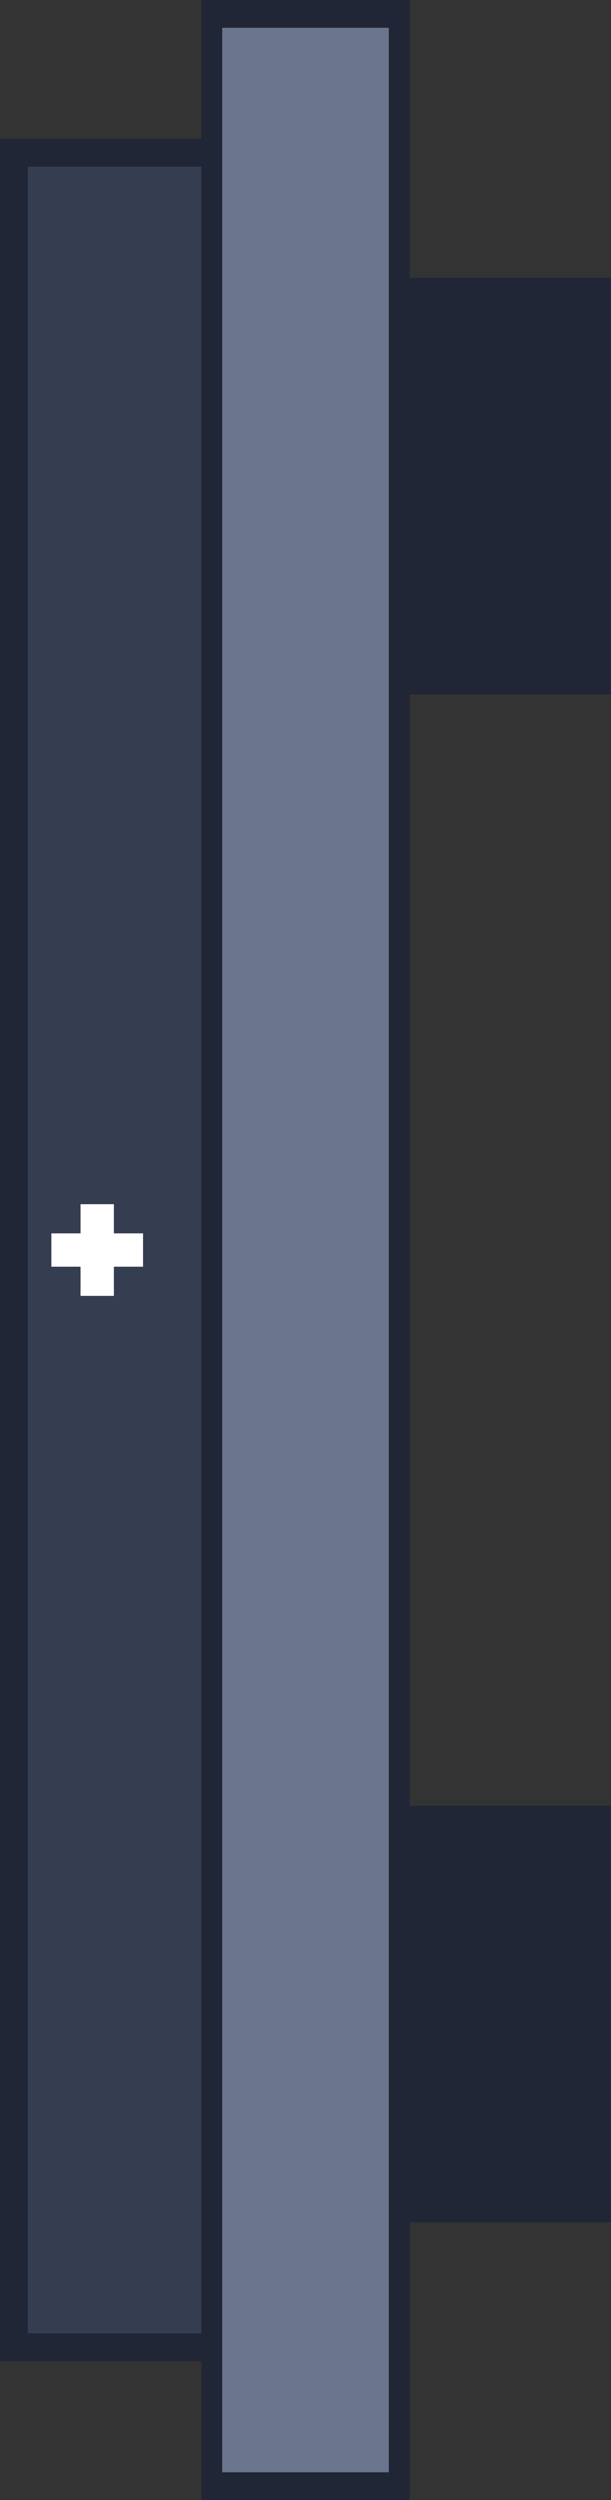
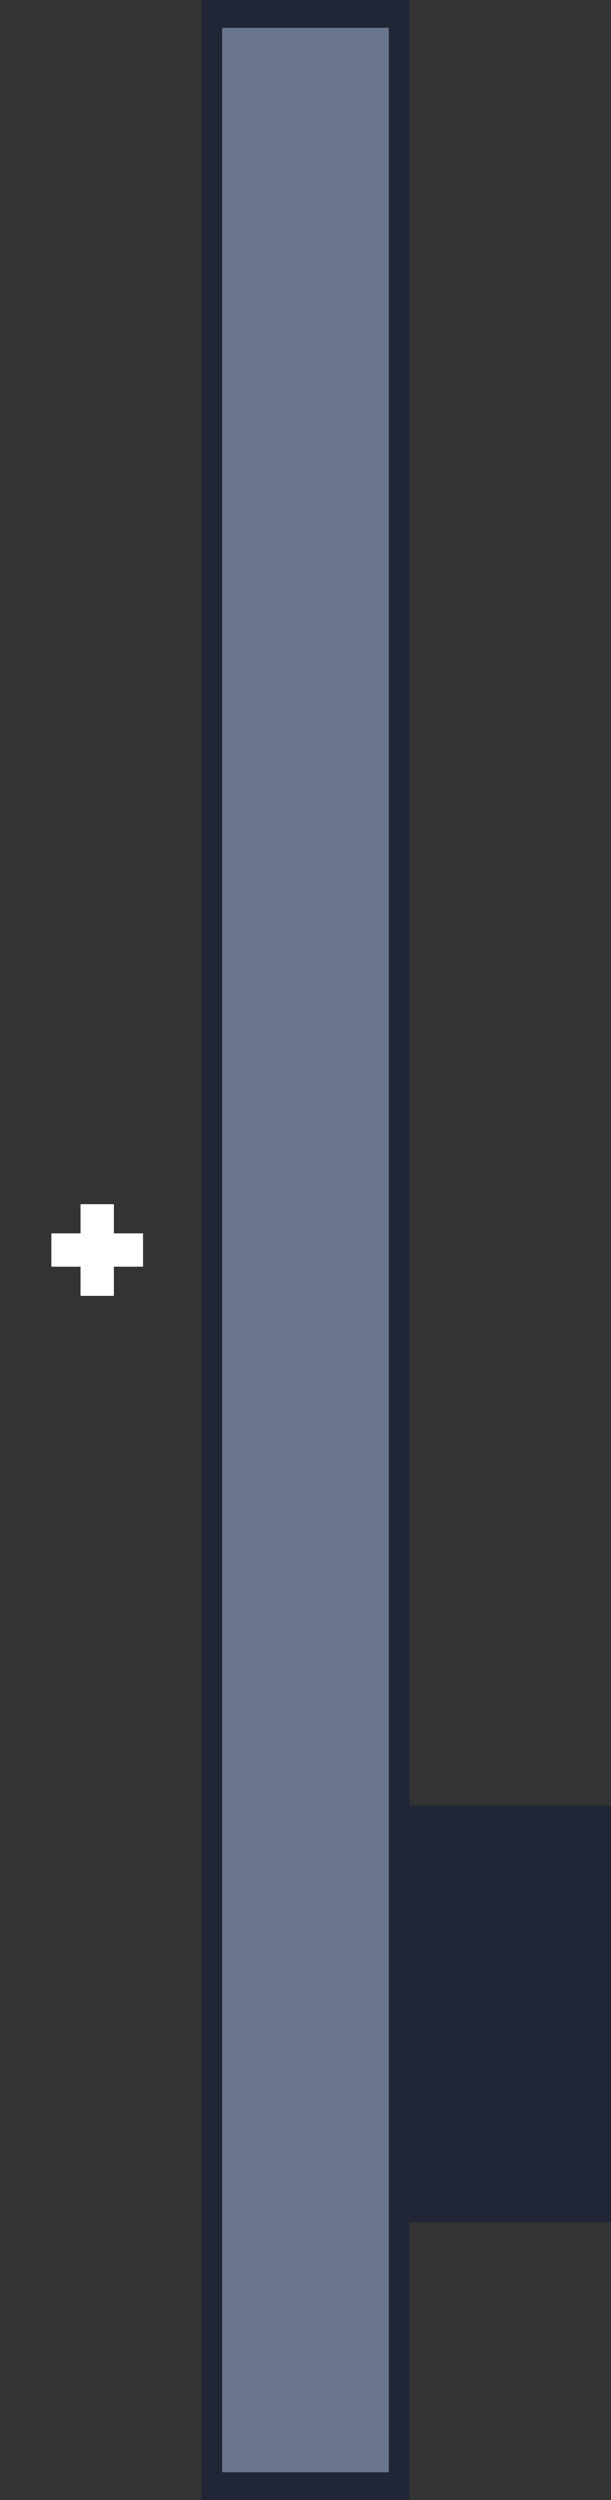
<svg xmlns="http://www.w3.org/2000/svg" version="1.1" id="레이어_1" x="0px" y="0px" viewBox="0 0 44 180" style="enable-background:new 0 0 44 180;" xml:space="preserve">
  <rect x="0" y="0" width="44" height="180" fill="#333333" stroke="none" />
  <style type="text/css">
	.st0{fill:#353D51;}
	.st1{fill:#202636;}
	.st2{fill:#6A768E;}
	.st3{fill:#FFFFFF;}
</style>
-   <rect x="1" y="11" class="st0" width="20" height="158" />
-   <path class="st1" d="M20,12v156H2V12H20 M22,10H0v160h22V10z" />
  <rect x="15.3" y="1" class="st2" width="13.5" height="178" />
  <path class="st1" d="M28,2v176H16V2H28 M29.5,0h-15v180h15V0z" />
-   <rect x="29.5" y="20" class="st1" width="14.5" height="30" />
  <rect x="28.8" y="130" class="st1" width="15.3" height="30" />
  <polygon class="st3" points="10.3,88.8 8.2,88.8 8.2,86.7 5.8,86.7 5.8,88.8 3.7,88.8 3.7,91.2 5.8,91.2 5.8,93.3 8.2,93.3   8.2,91.2 10.3,91.2 " />
</svg>